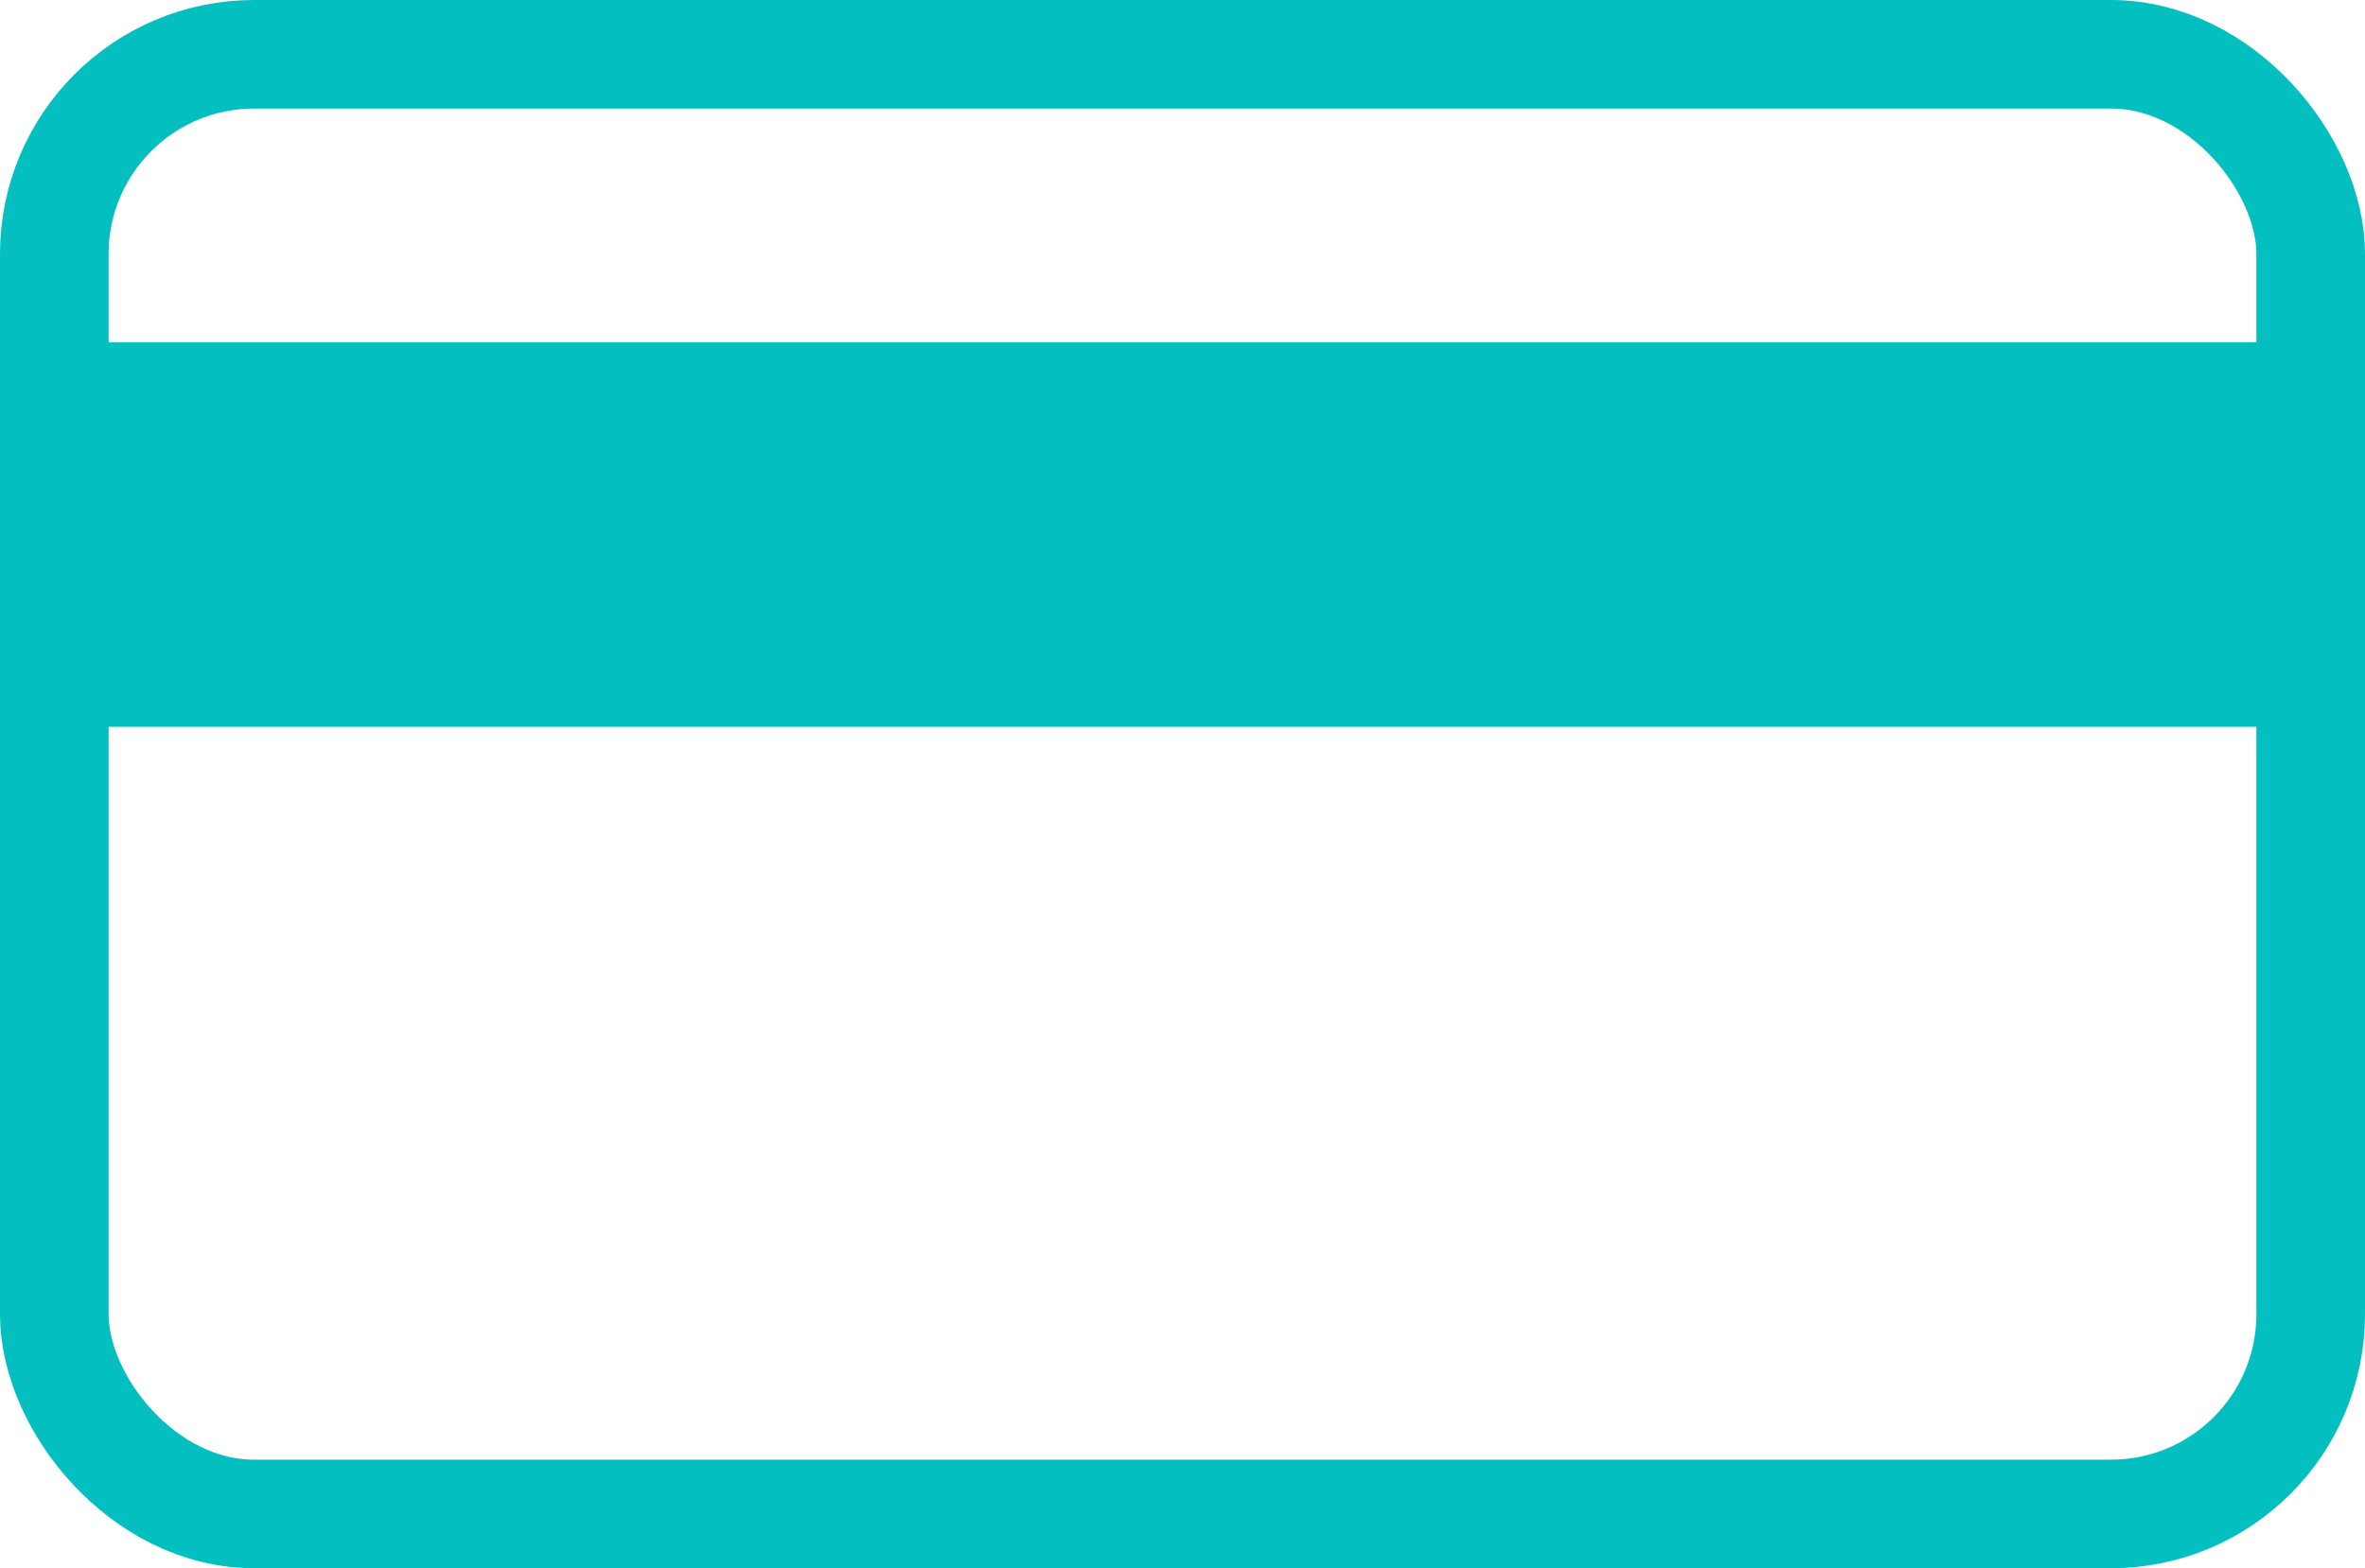
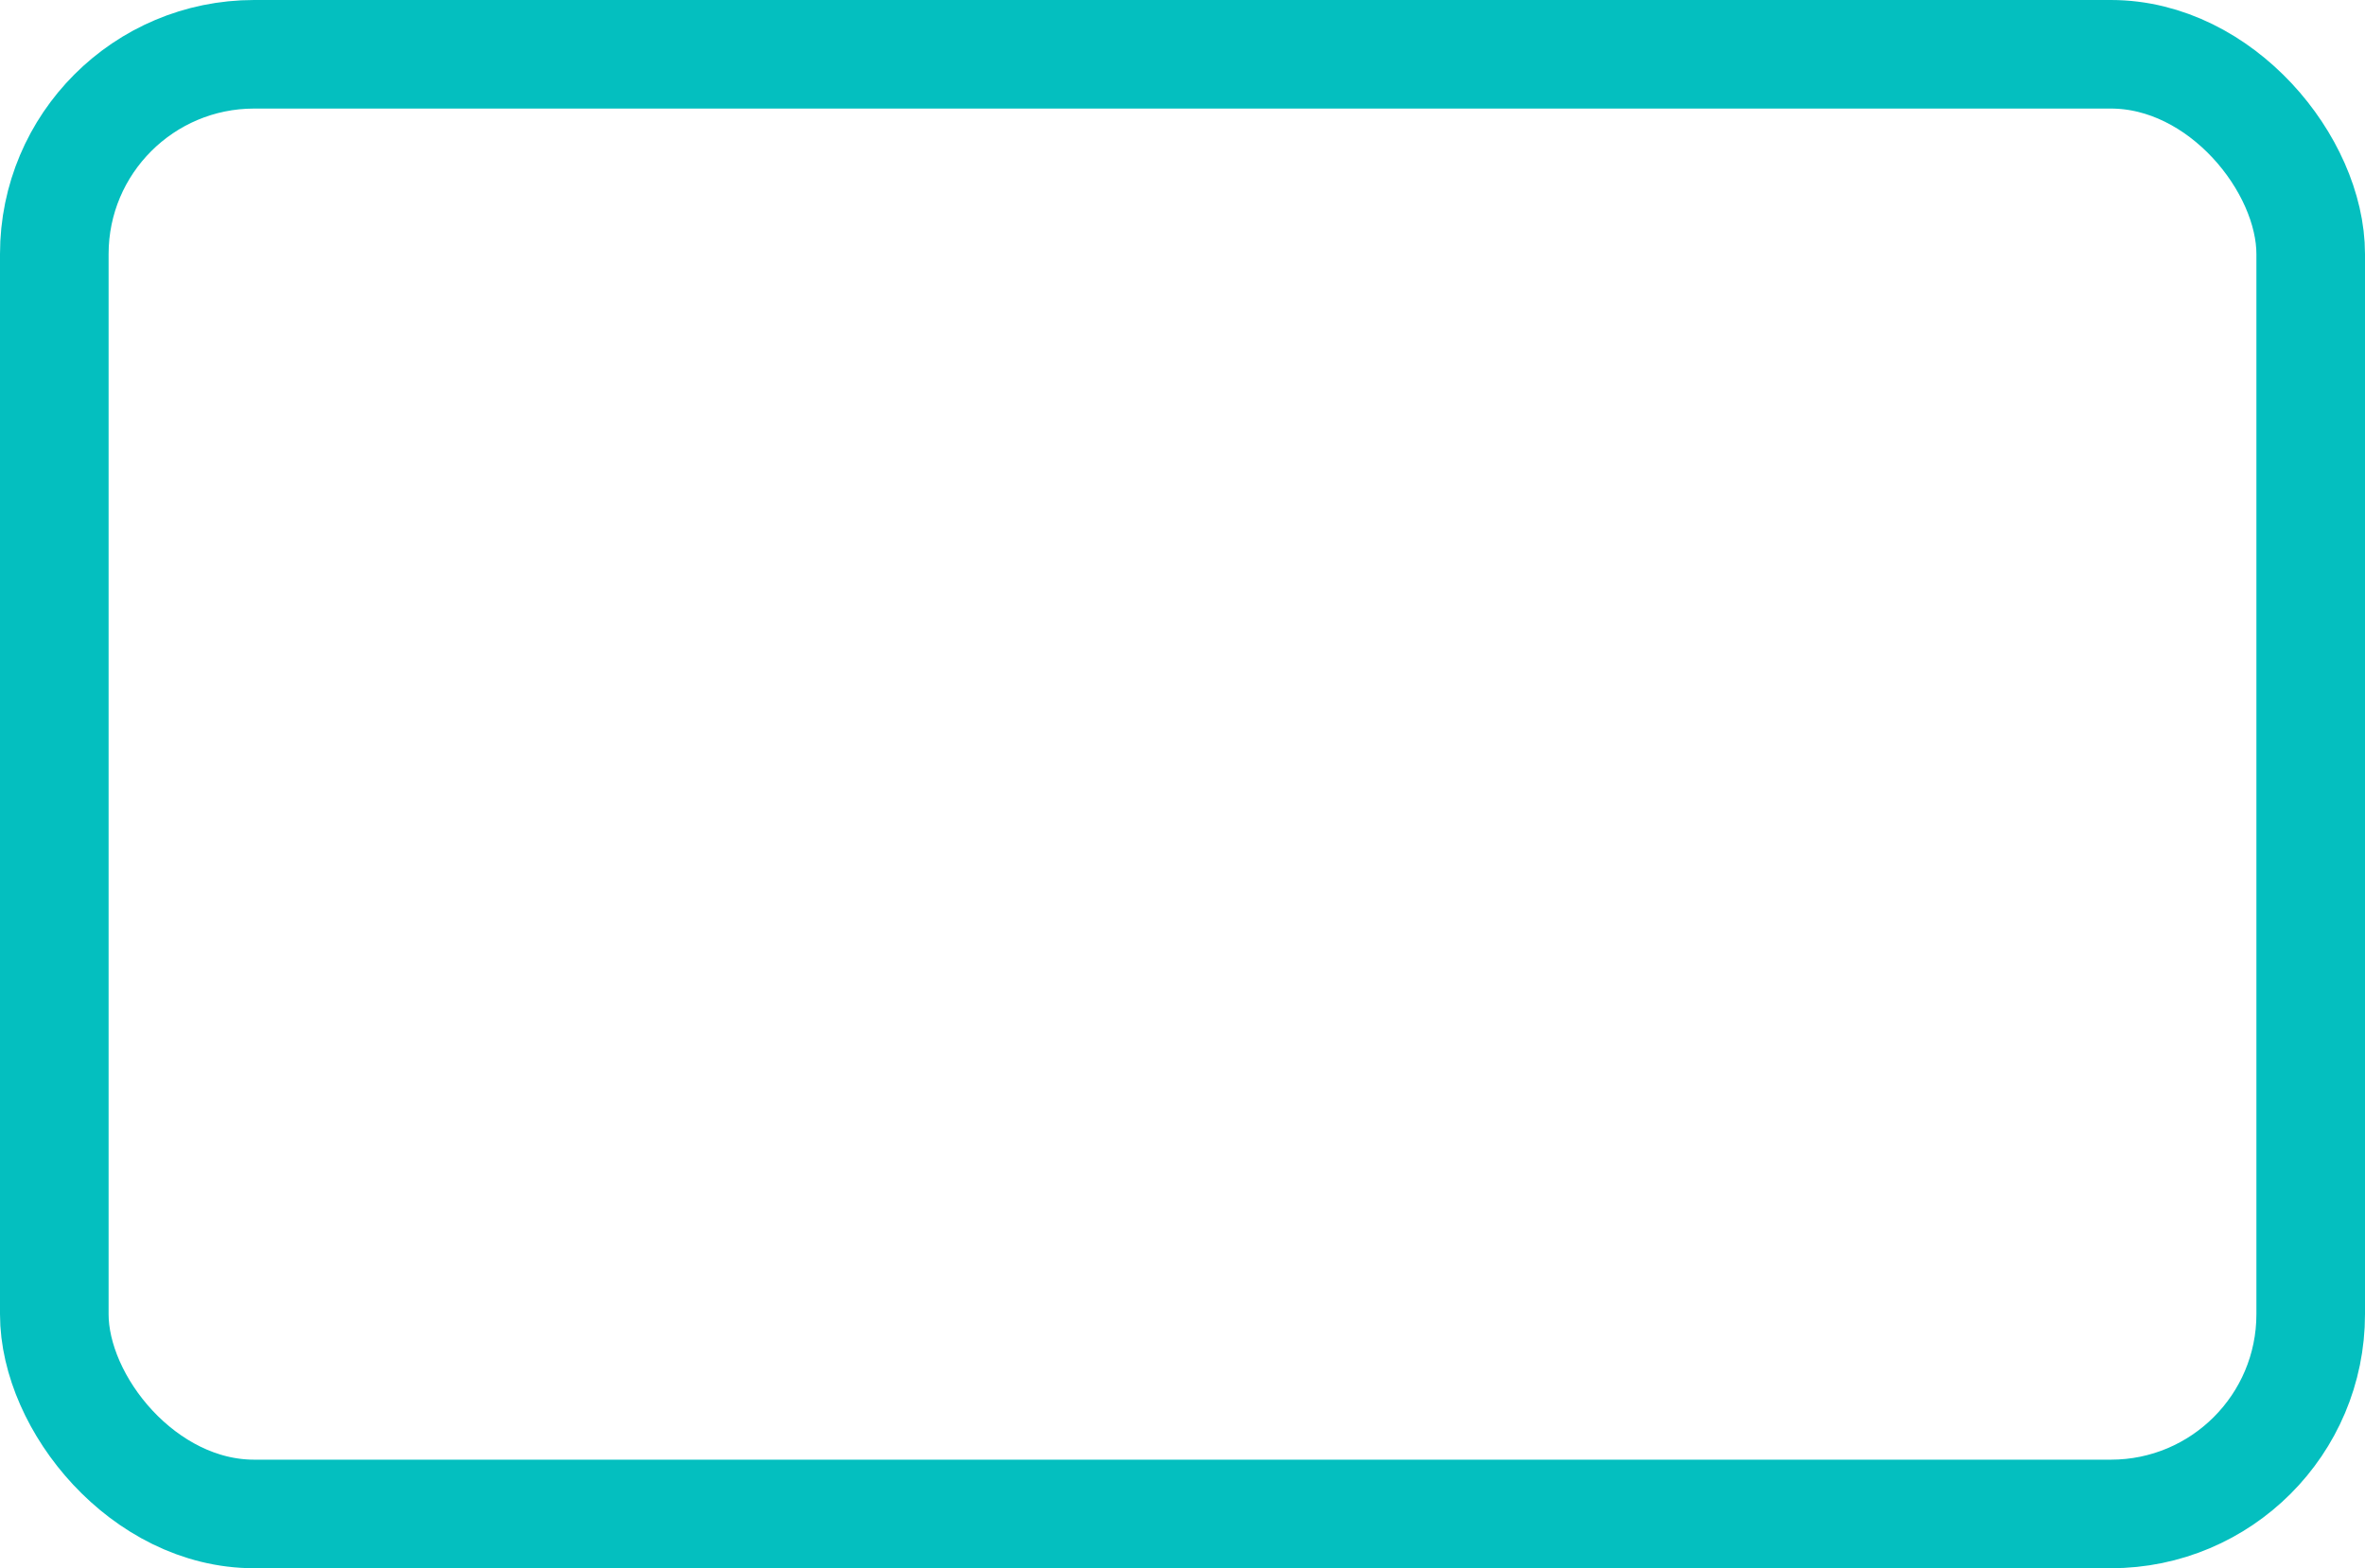
<svg xmlns="http://www.w3.org/2000/svg" viewBox="0 0 87.11 57.78">
  <defs>
    <style>.d{fill:#04bfbf;}.e{fill:none;stroke:#04bfbf;stroke-linecap:round;stroke-linejoin:round;stroke-width:4px;}</style>
  </defs>
  <g id="a" />
  <g id="b">
    <g id="c">
      <g>
        <rect class="e" x="2" y="2" width="83.11" height="53.78" rx="7.36" ry="7.36" />
-         <rect class="d" x="2" y="12.61" width="83.11" height="14.17" />
      </g>
    </g>
  </g>
</svg>